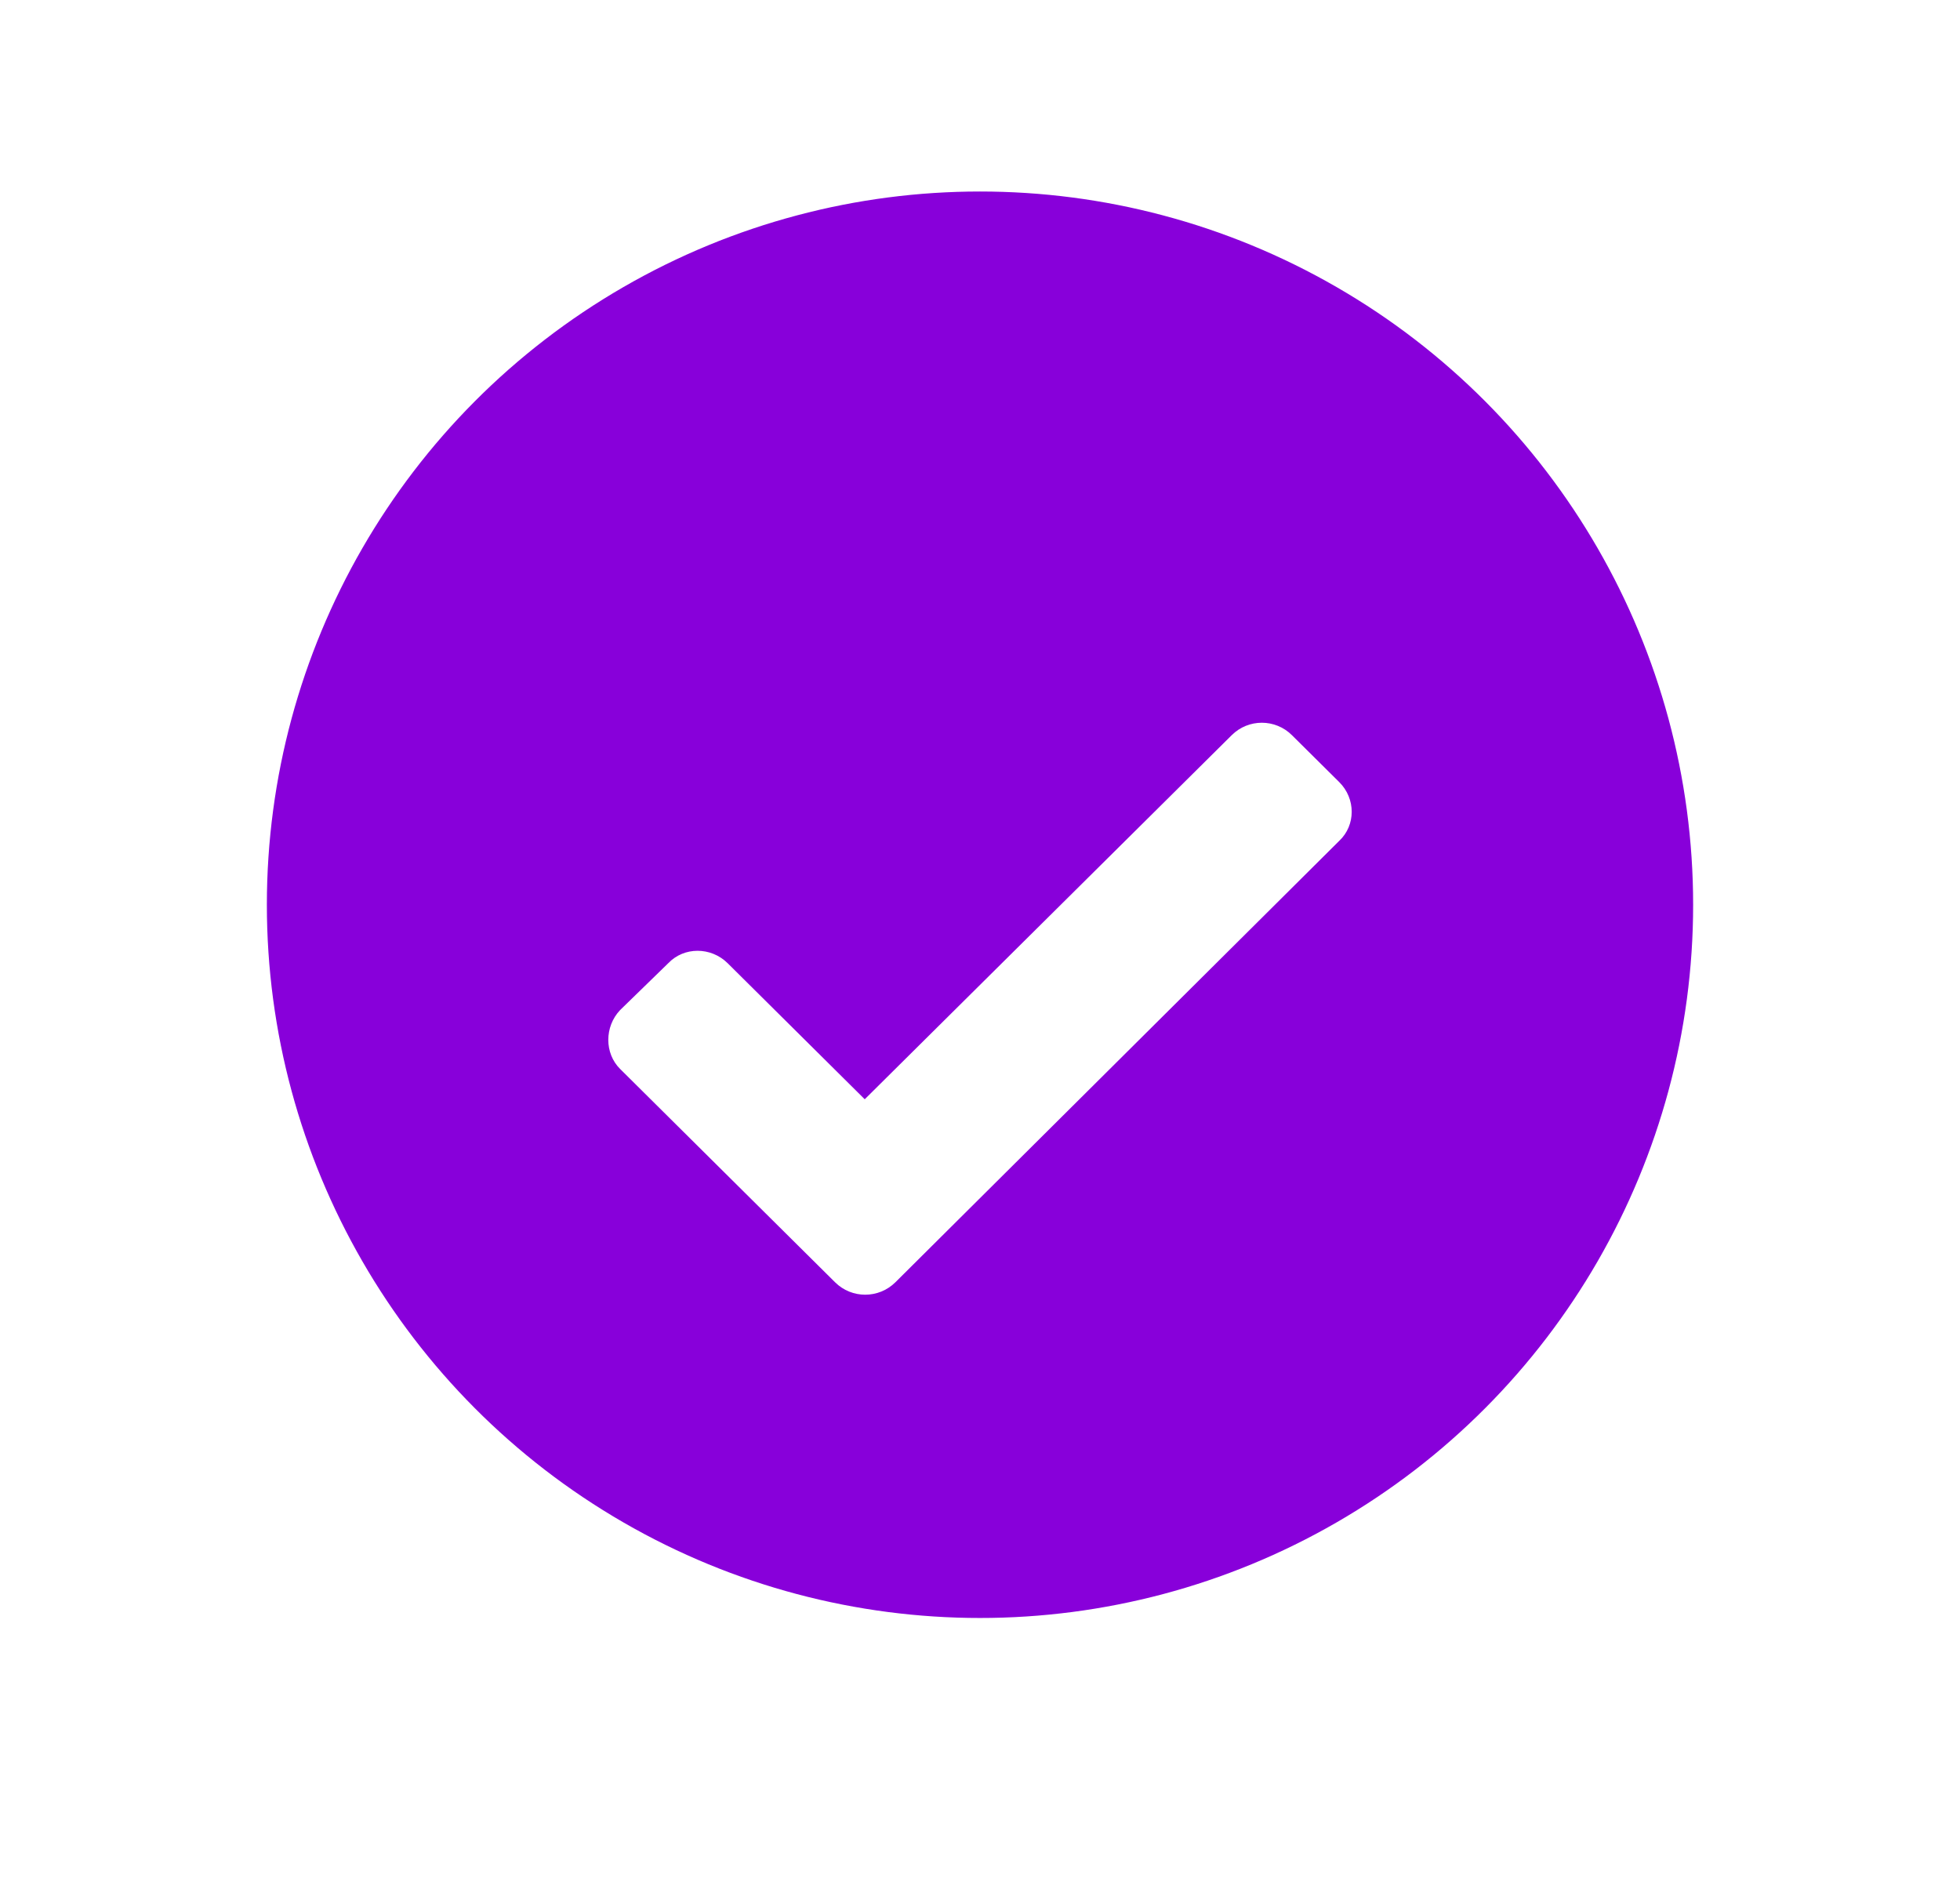
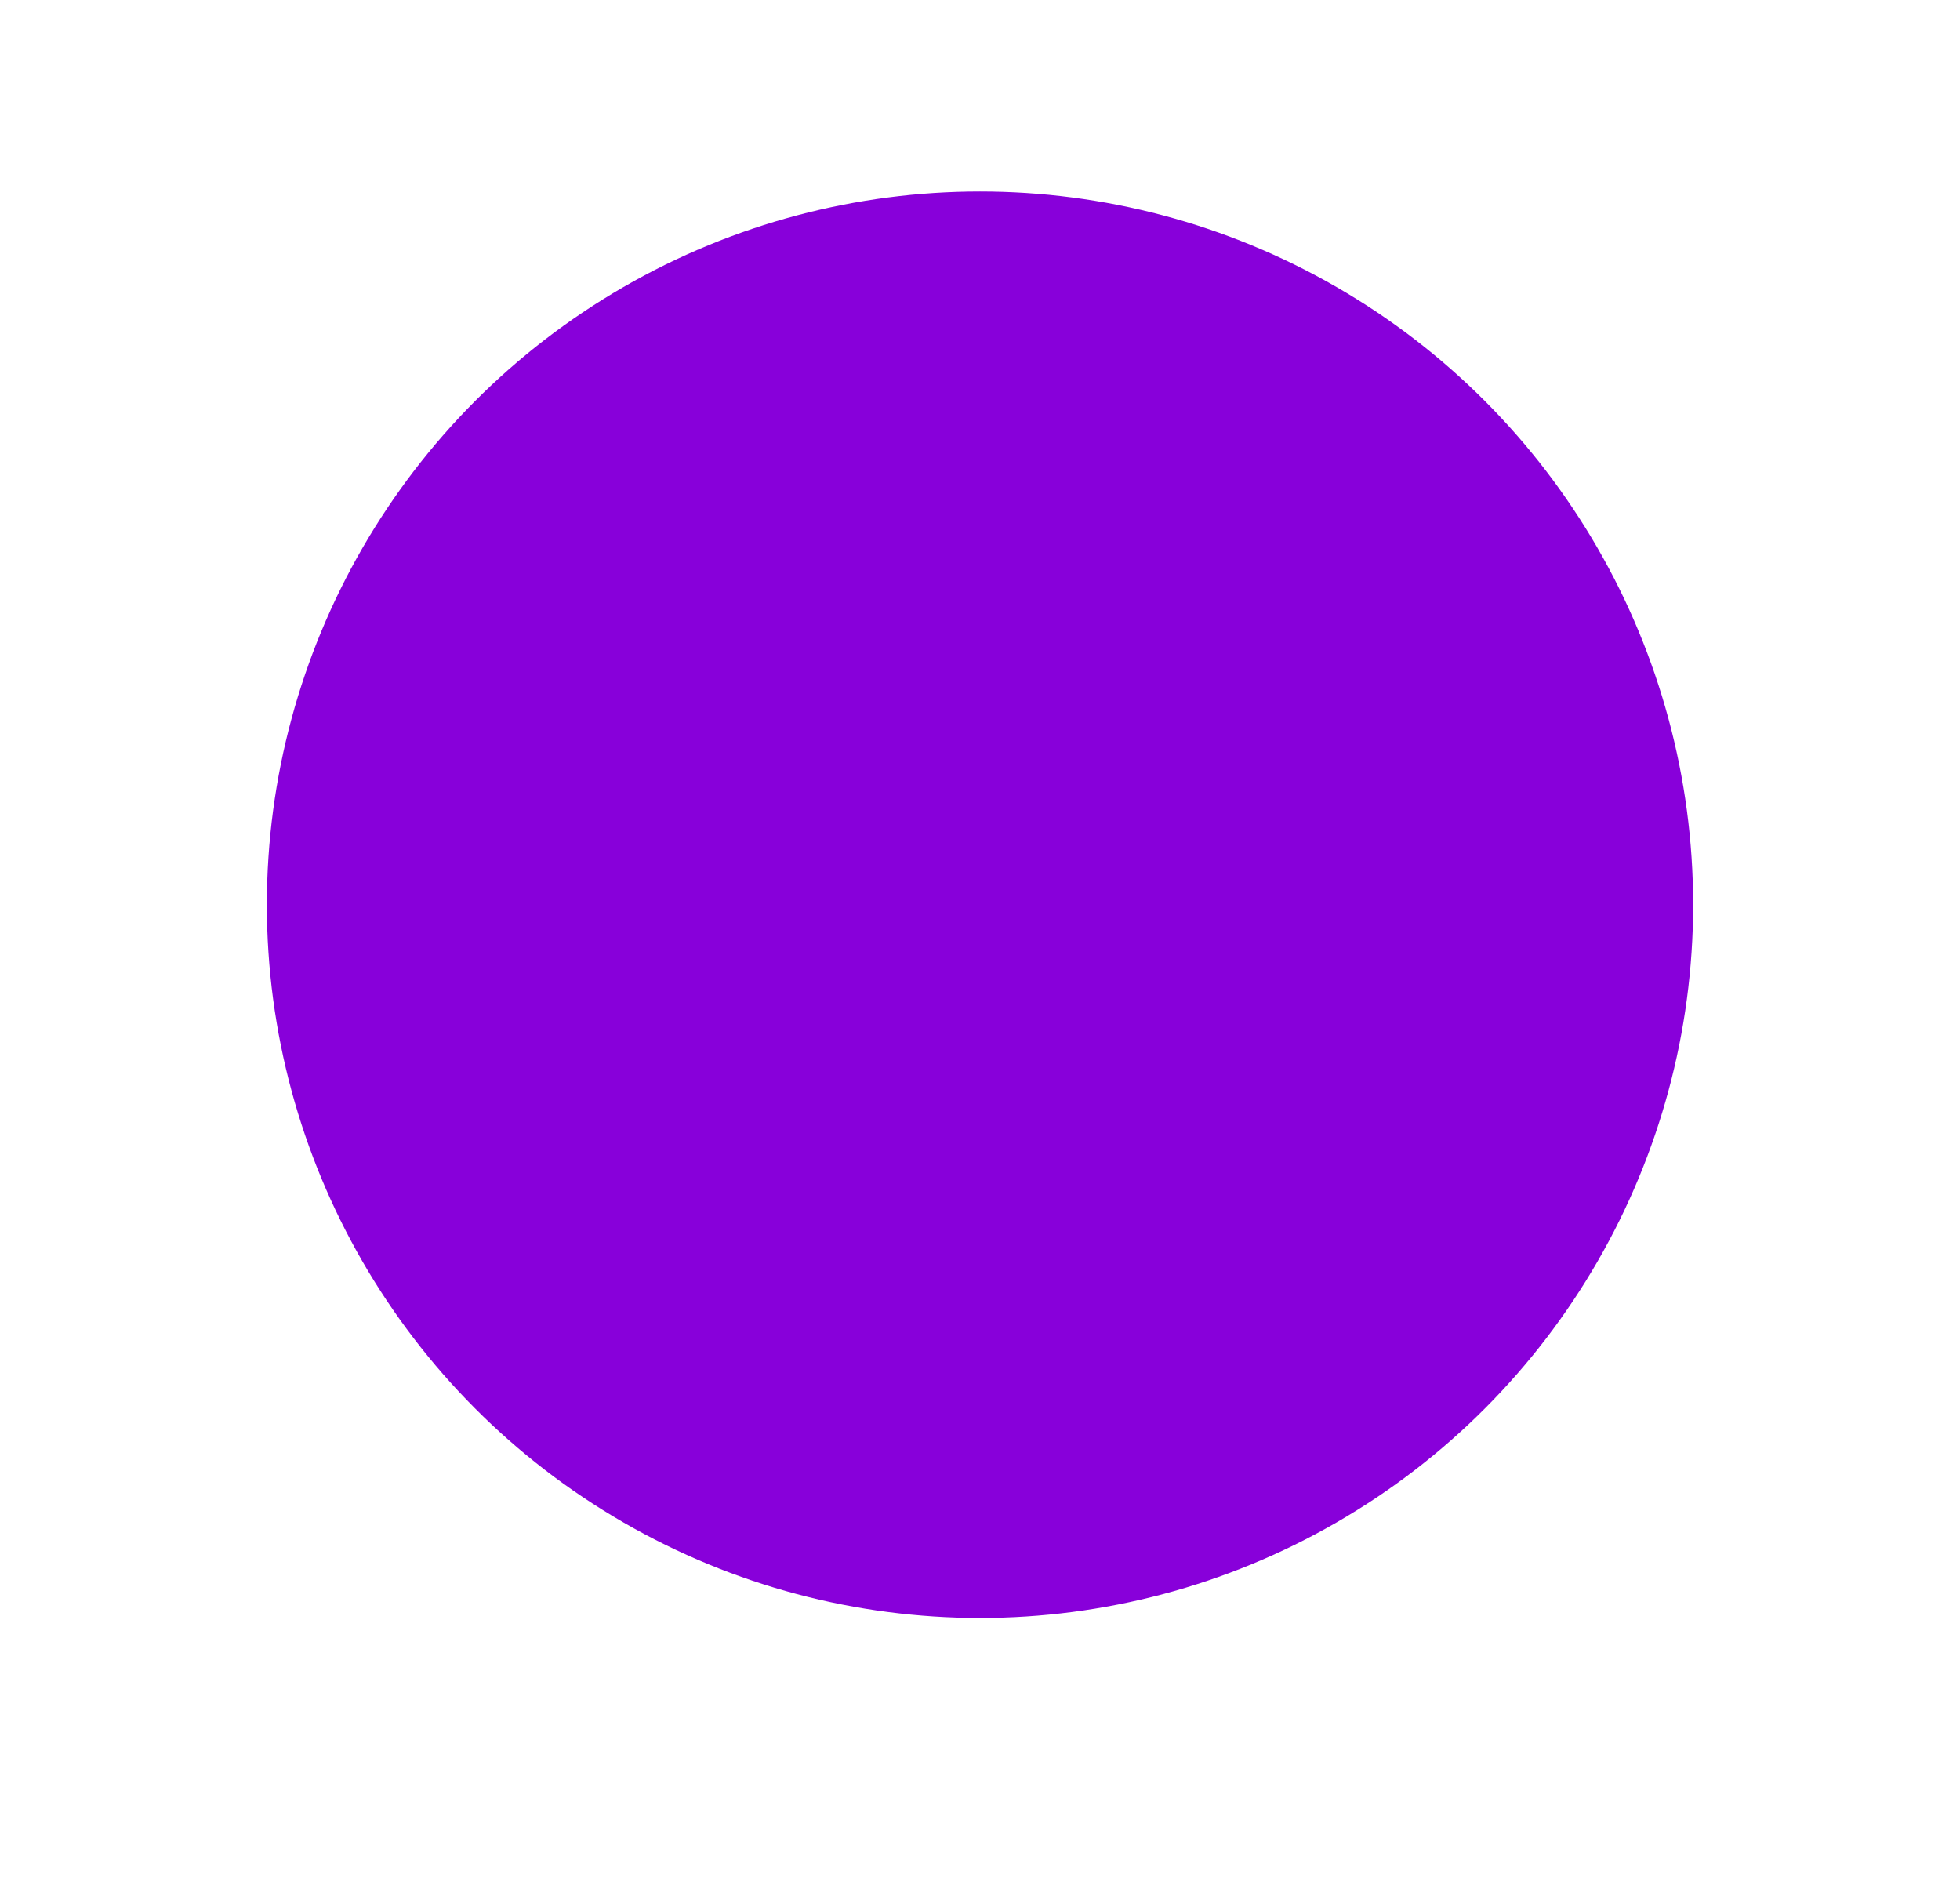
<svg xmlns="http://www.w3.org/2000/svg" width="26px" height="25px" viewBox="0 0 26 25" version="1.1">
  <title>Group 21 Copy</title>
  <defs>
    <filter x="-106.5%" y="-138.4%" width="312.9%" height="376.8%" filterUnits="objectBoundingBox" id="filter-1">
      <feOffset dx="0" dy="1" in="SourceAlpha" result="shadowOffsetOuter1" />
      <feGaussianBlur stdDeviation="2" in="shadowOffsetOuter1" result="shadowBlurOuter1" />
      <feColorMatrix values="0 0 0 0 0.376   0 0 0 0 0.585   0 0 0 0 0.013  0 0 0 1 0" type="matrix" in="shadowBlurOuter1" result="shadowMatrixOuter1" />
      <feMerge>
        <feMergeNode in="shadowMatrixOuter1" />
        <feMergeNode in="SourceGraphic" />
      </feMerge>
    </filter>
  </defs>
  <g id="Design_v4" stroke="none" stroke-width="1" fill="none" fill-rule="evenodd">
    <g id="GFN_ApexLegends_v3" transform="translate(-459, -736)">
      <g id="Group-21-Copy" transform="translate(461, 737)">
        <circle id="Oval" stroke="#FFFFFF" stroke-width="1.54" fill="#8800DA" cx="11" cy="11" r="10.23" />
        <g id="noun_checkmark_2193570" filter="url(#filter-1)" transform="translate(6.069, 7.586)" fill="#FFFFFF">
-           <path d="M3.402,4.994 L8.27,0.165 C8.491,-0.055 8.848,-0.055 9.069,0.165 L9.696,0.787 C9.917,1.006 9.917,1.36 9.696,1.567 L3.808,7.422 C3.586,7.641 3.23,7.641 3.009,7.422 L0.157,4.592 C-0.052,4.385 -0.052,4.031 0.157,3.811 L0.796,3.189 C1.005,2.97 1.361,2.97 1.583,3.189 L3.402,4.994 Z" id="Path" />
-         </g>
+           </g>
      </g>
    </g>
  </g>
</svg>